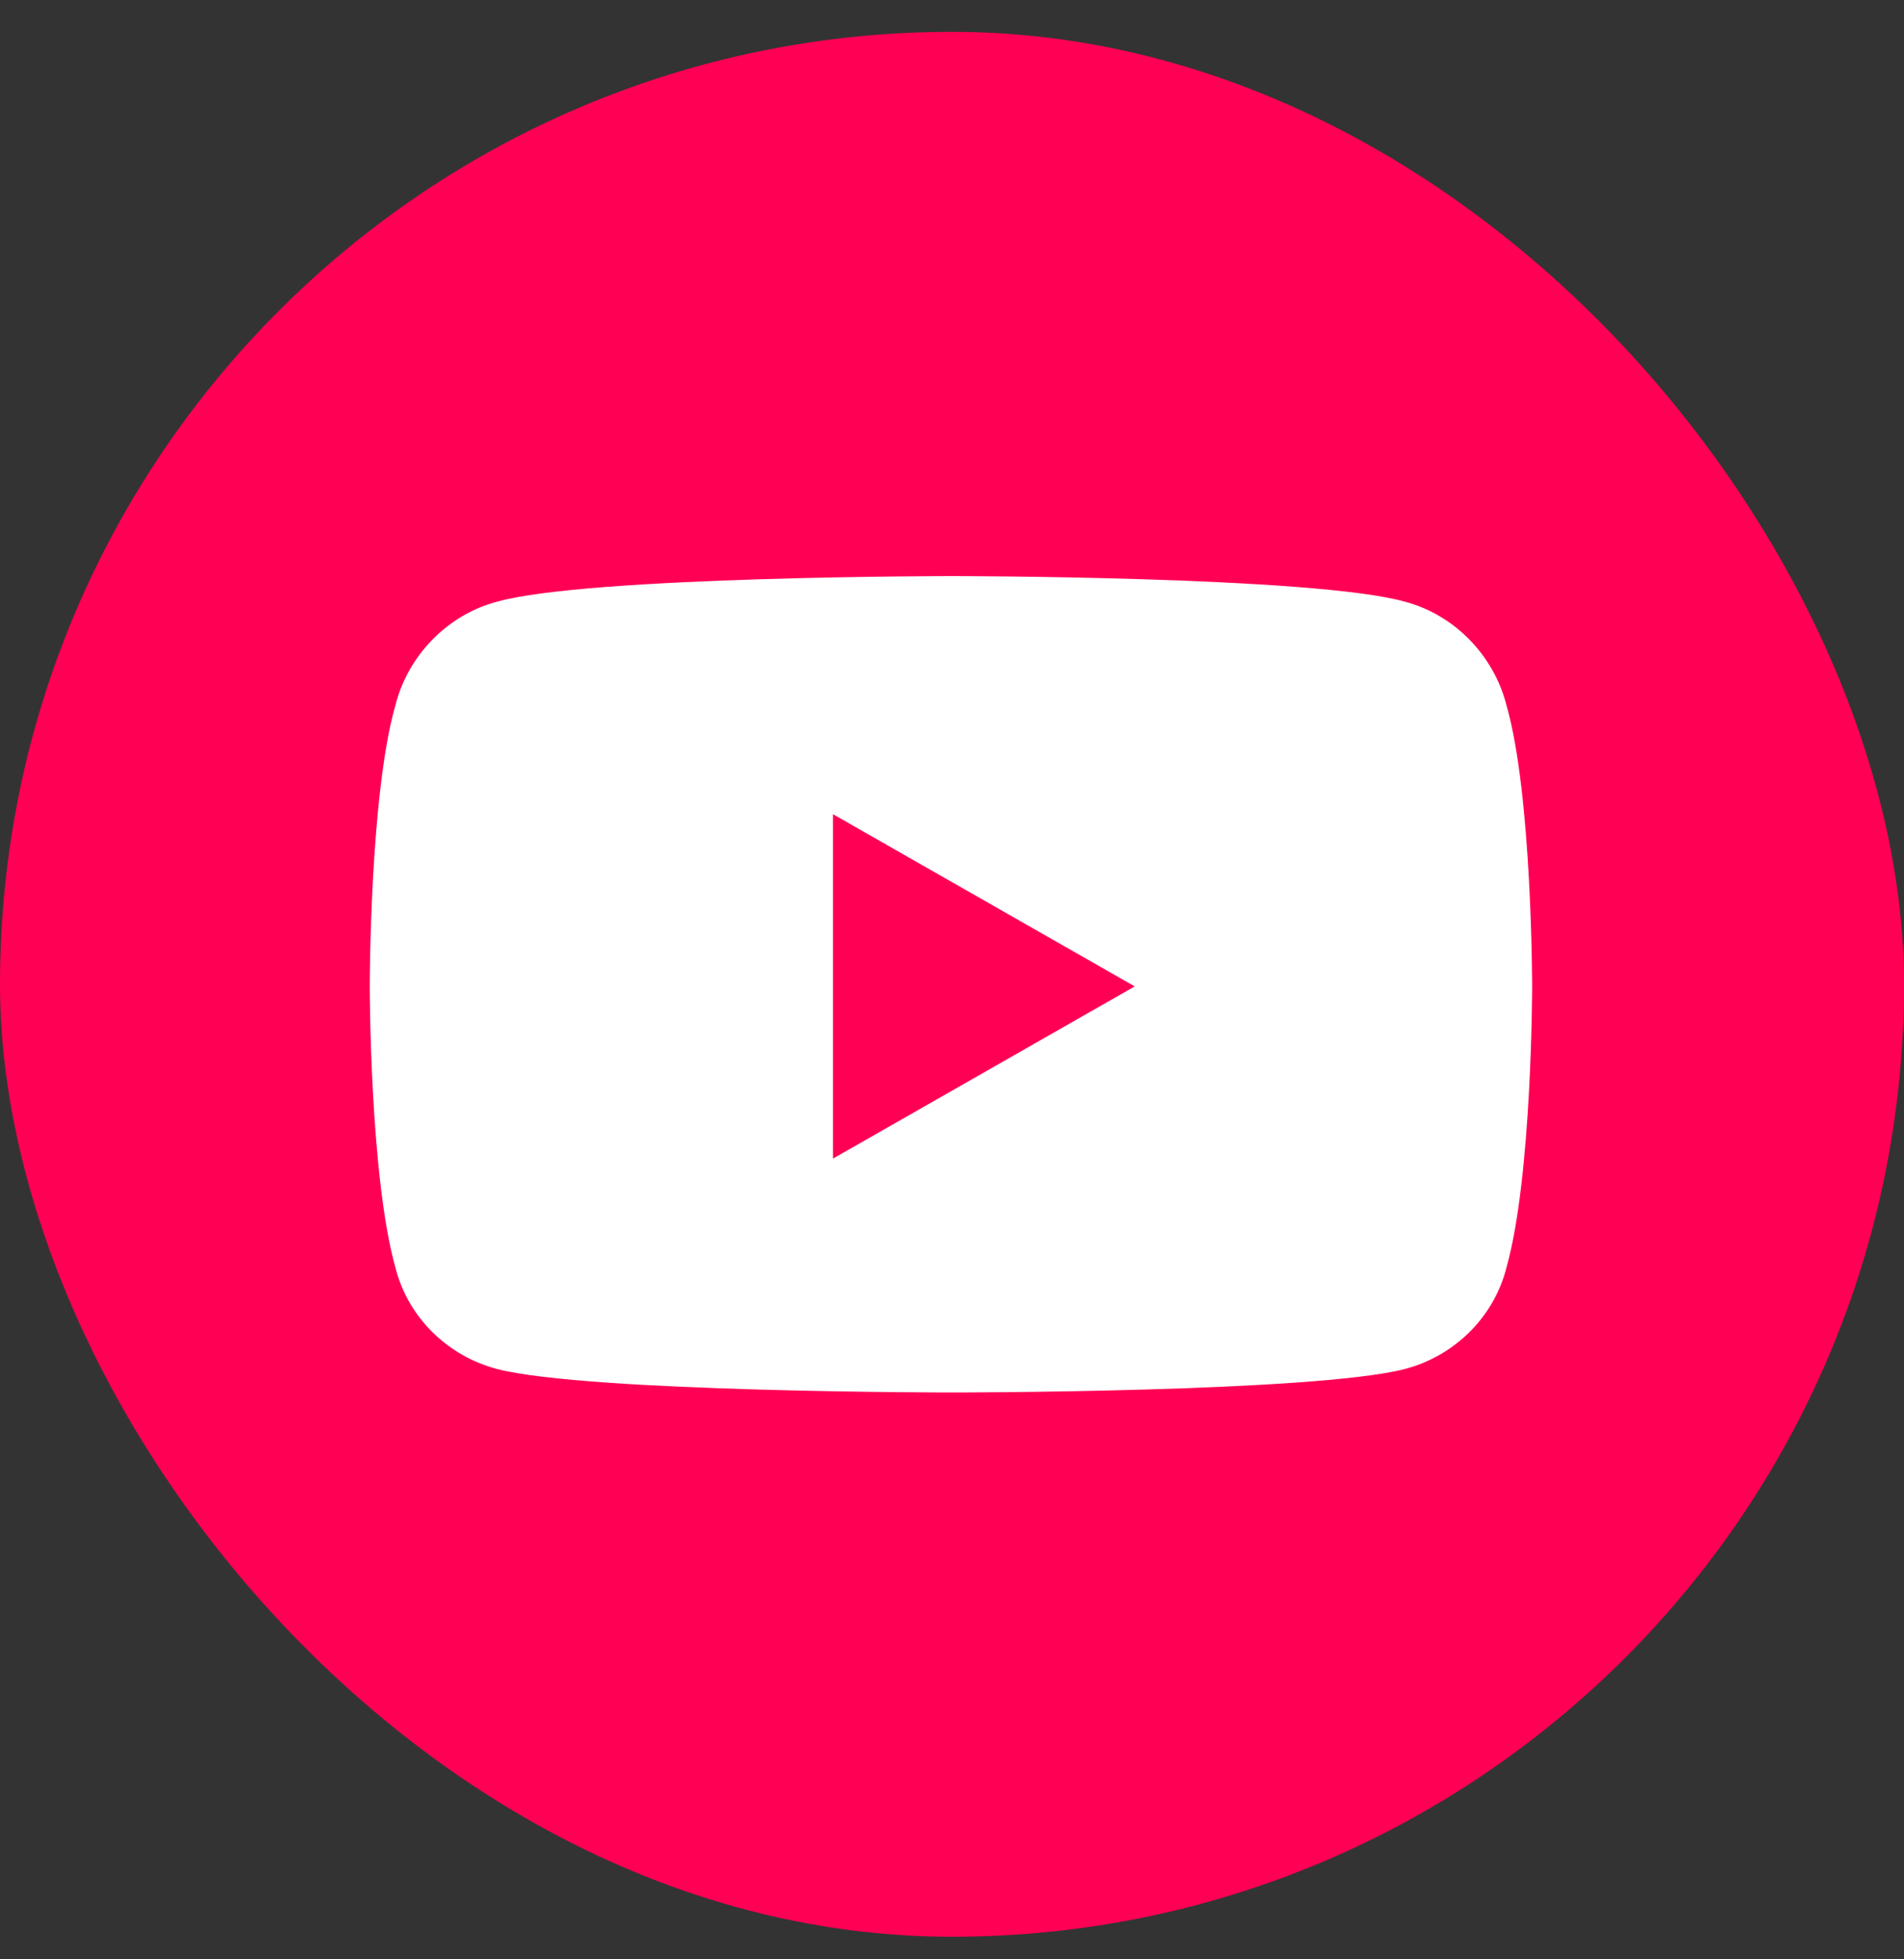
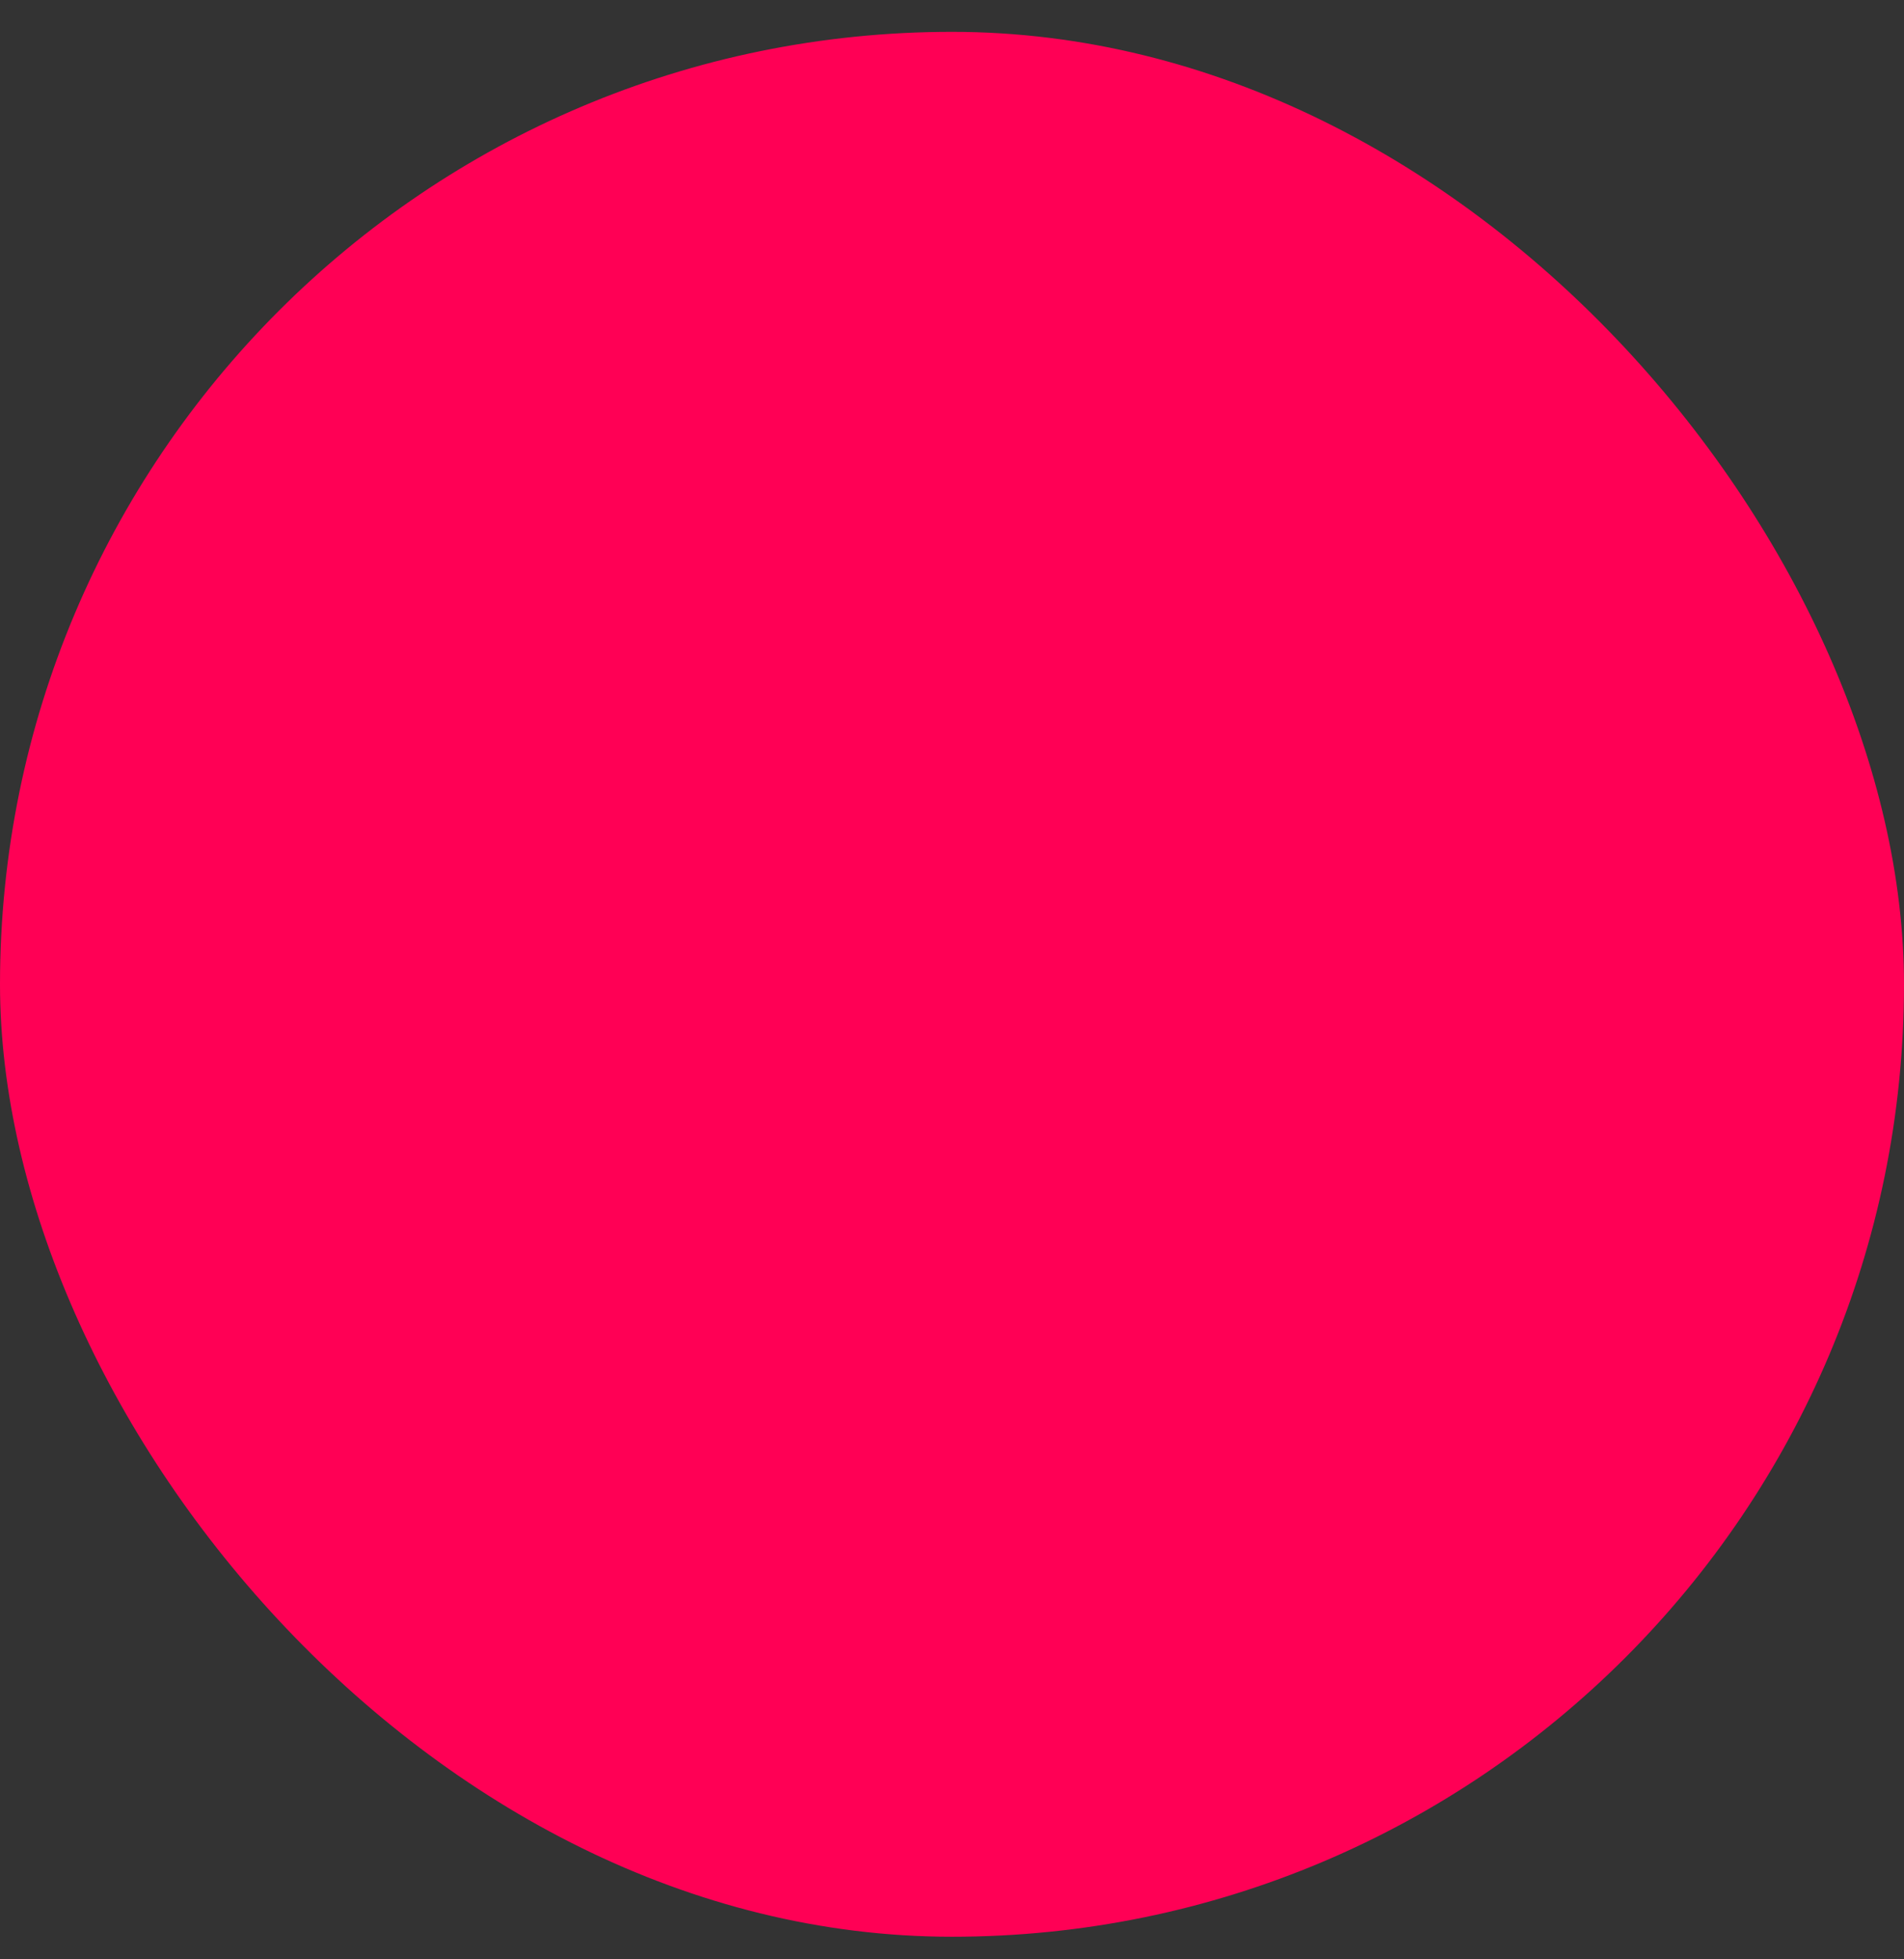
<svg xmlns="http://www.w3.org/2000/svg" width="35" height="36" viewBox="0 0 35 36" fill="none">
  <rect x="0" y="0" width="35" height="36" fill="#333333" stroke="none" />
  <rect y="0.585" width="35" height="35" rx="17.5" fill="#FF0055" />
-   <path d="M27.695 12.968C28.164 14.608 28.164 18.124 28.164 18.124C28.164 18.124 28.164 21.601 27.695 23.28C27.461 24.218 26.719 24.921 25.82 25.155C24.141 25.585 17.5 25.585 17.5 25.585C17.5 25.585 10.82 25.585 9.141 25.155C8.242 24.921 7.5 24.218 7.266 23.28C6.797 21.601 6.797 18.124 6.797 18.124C6.797 18.124 6.797 14.608 7.266 12.968C7.5 12.03 8.242 11.288 9.141 11.054C10.82 10.585 17.5 10.585 17.5 10.585C17.5 10.585 24.141 10.585 25.82 11.054C26.719 11.288 27.461 12.03 27.695 12.968ZM15.312 21.288L20.859 18.124L15.312 14.96V21.288Z" fill="white" />
</svg>